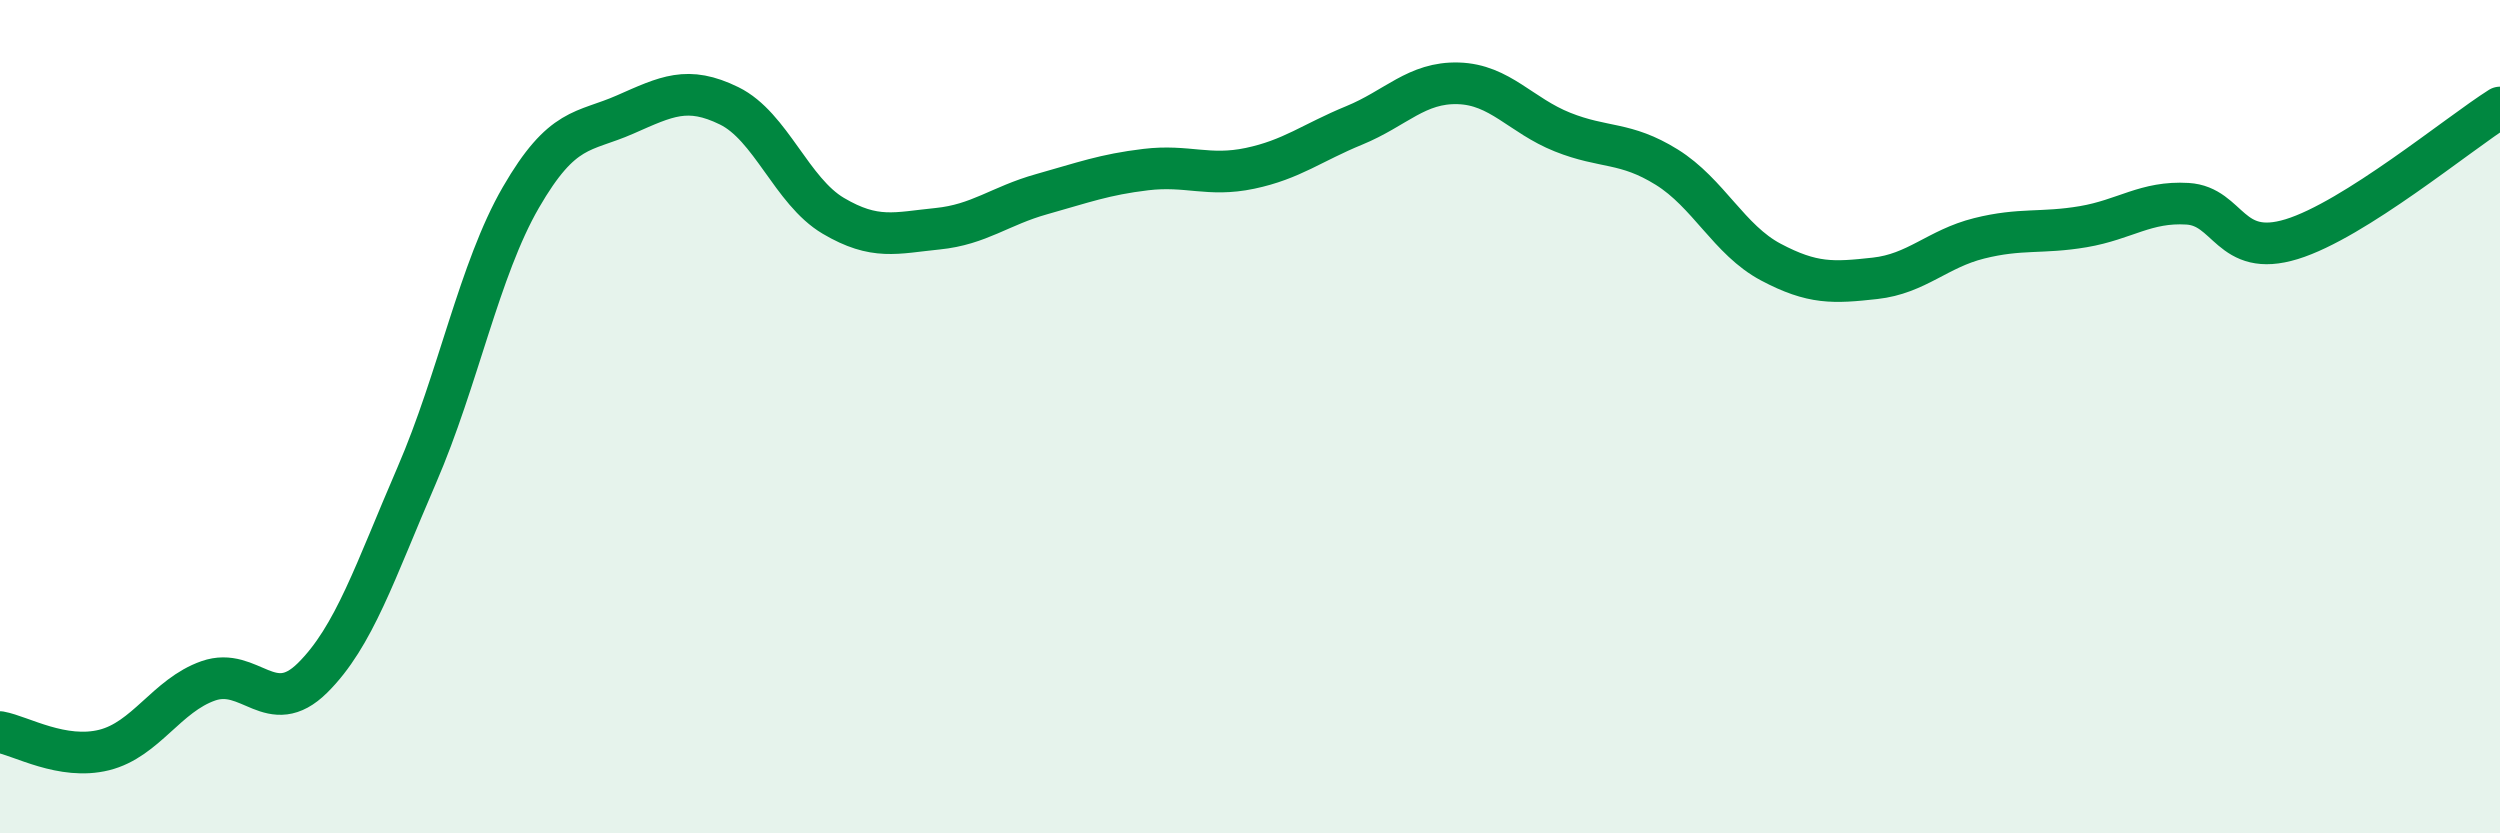
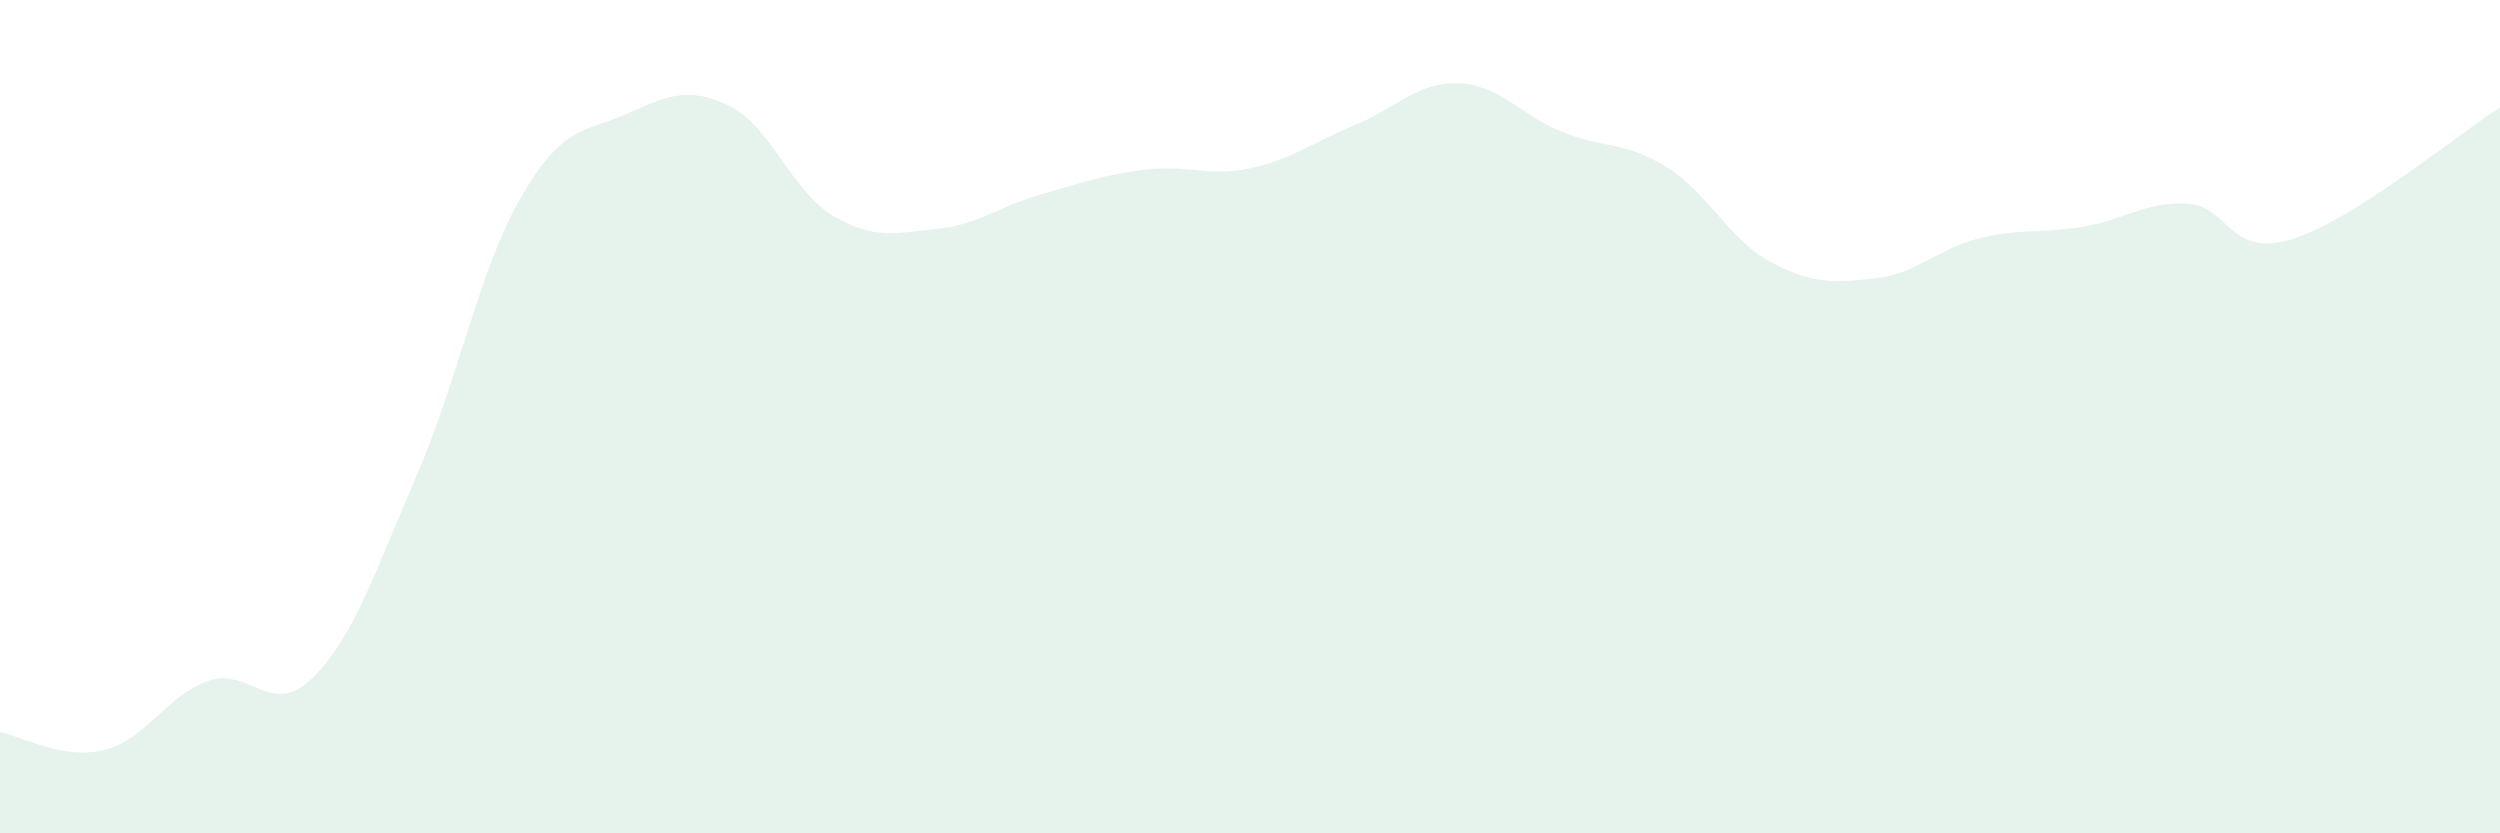
<svg xmlns="http://www.w3.org/2000/svg" width="60" height="20" viewBox="0 0 60 20">
  <path d="M 0,17.57 C 0.5,17.66 1.5,18.25 2.5,18 C 3.5,17.75 4,16.69 5,16.34 C 6,15.99 6.5,17.26 7.5,16.27 C 8.5,15.28 9,13.72 10,11.41 C 11,9.1 11.5,6.47 12.5,4.74 C 13.5,3.01 14,3.19 15,2.75 C 16,2.31 16.5,2.05 17.5,2.54 C 18.5,3.03 19,4.59 20,5.18 C 21,5.77 21.5,5.59 22.5,5.49 C 23.5,5.39 24,4.94 25,4.66 C 26,4.38 26.5,4.19 27.5,4.07 C 28.5,3.95 29,4.25 30,4.04 C 31,3.83 31.5,3.42 32.5,3.01 C 33.5,2.6 34,1.97 35,2 C 36,2.03 36.5,2.77 37.5,3.17 C 38.5,3.57 39,3.39 40,4.01 C 41,4.63 41.5,5.76 42.5,6.29 C 43.5,6.82 44,6.79 45,6.68 C 46,6.57 46.5,5.97 47.5,5.72 C 48.5,5.47 49,5.61 50,5.44 C 51,5.27 51.5,4.83 52.5,4.89 C 53.5,4.95 53.5,6.2 55,5.74 C 56.5,5.28 59,3.21 60,2.58L60 20L0 20Z" fill="#008740" opacity="0.1" stroke-linecap="round" stroke-linejoin="round" />
-   <path d="M 0,17.57 C 0.5,17.66 1.5,18.25 2.5,18 C 3.5,17.75 4,16.69 5,16.34 C 6,15.99 6.5,17.26 7.5,16.27 C 8.5,15.28 9,13.72 10,11.41 C 11,9.1 11.5,6.47 12.5,4.74 C 13.5,3.01 14,3.19 15,2.75 C 16,2.31 16.5,2.05 17.5,2.54 C 18.5,3.03 19,4.59 20,5.18 C 21,5.77 21.5,5.59 22.5,5.49 C 23.5,5.39 24,4.94 25,4.66 C 26,4.38 26.5,4.19 27.5,4.07 C 28.5,3.95 29,4.25 30,4.04 C 31,3.83 31.5,3.42 32.5,3.01 C 33.5,2.6 34,1.97 35,2 C 36,2.03 36.5,2.77 37.5,3.17 C 38.5,3.57 39,3.39 40,4.01 C 41,4.63 41.5,5.76 42.5,6.29 C 43.5,6.82 44,6.79 45,6.68 C 46,6.57 46.5,5.97 47.5,5.72 C 48.5,5.47 49,5.61 50,5.44 C 51,5.27 51.5,4.83 52.5,4.89 C 53.5,4.95 53.5,6.2 55,5.74 C 56.5,5.28 59,3.21 60,2.58" stroke="#008740" stroke-width="1" fill="none" stroke-linecap="round" stroke-linejoin="round" />
</svg>